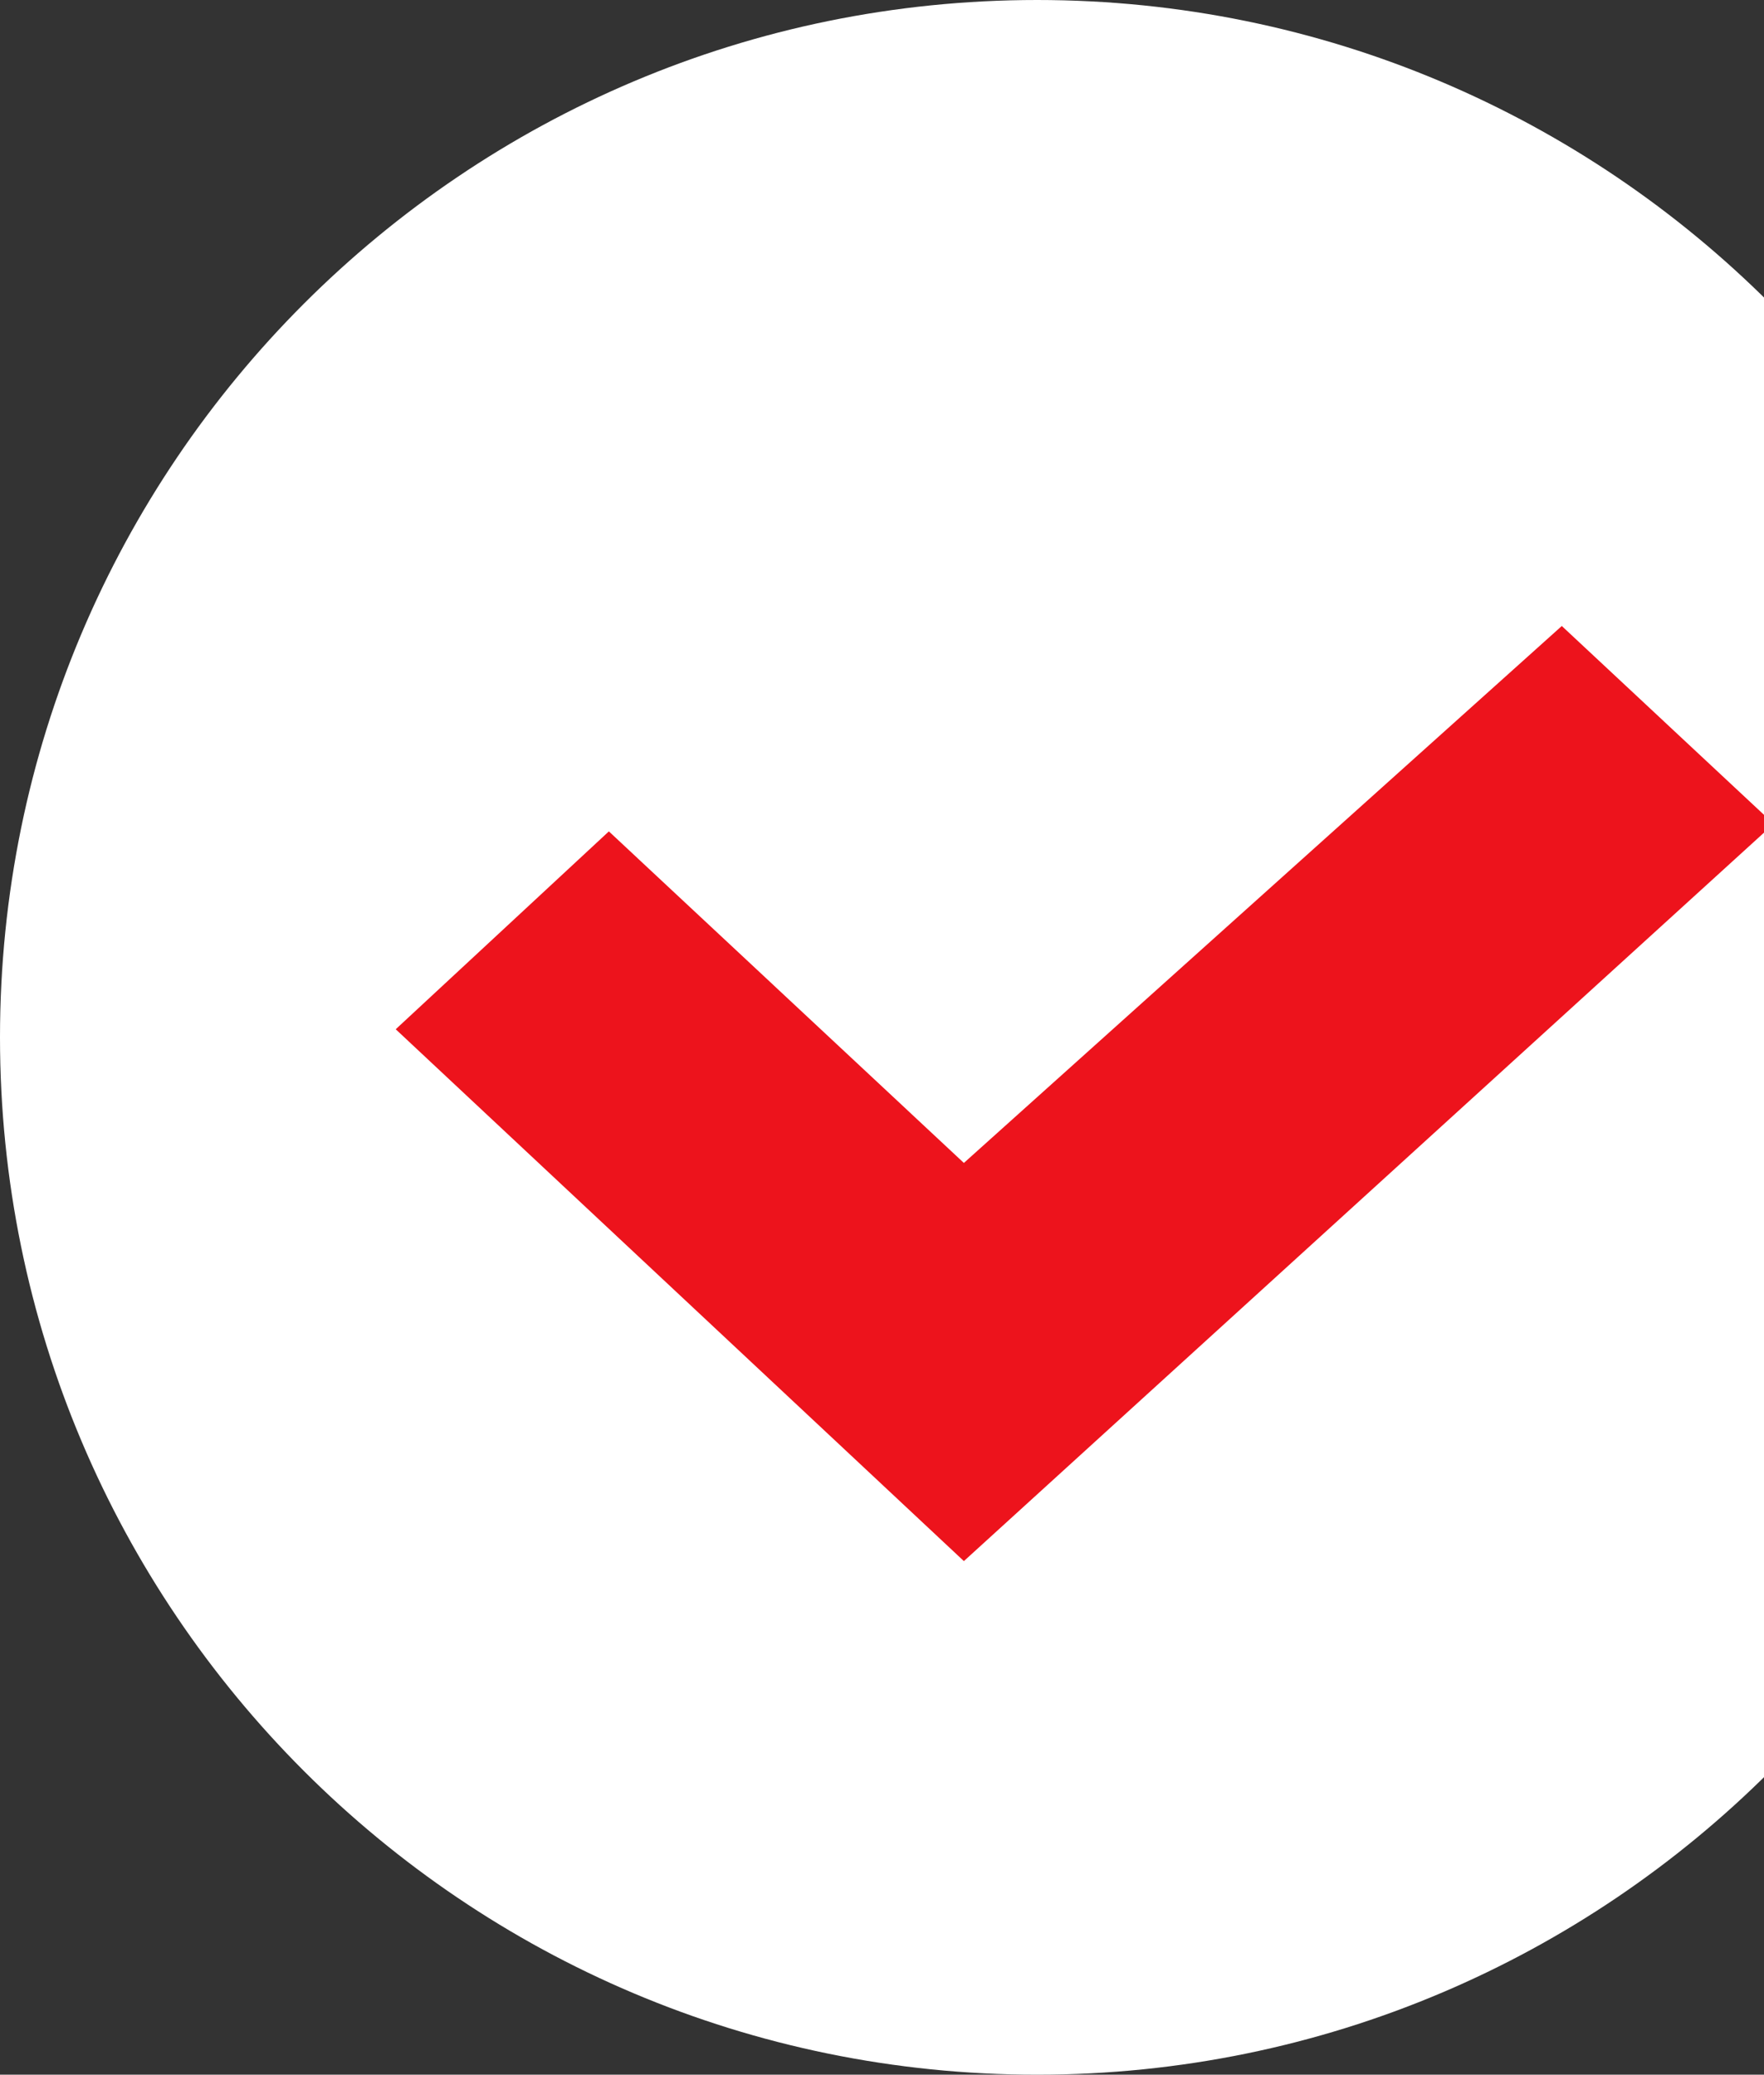
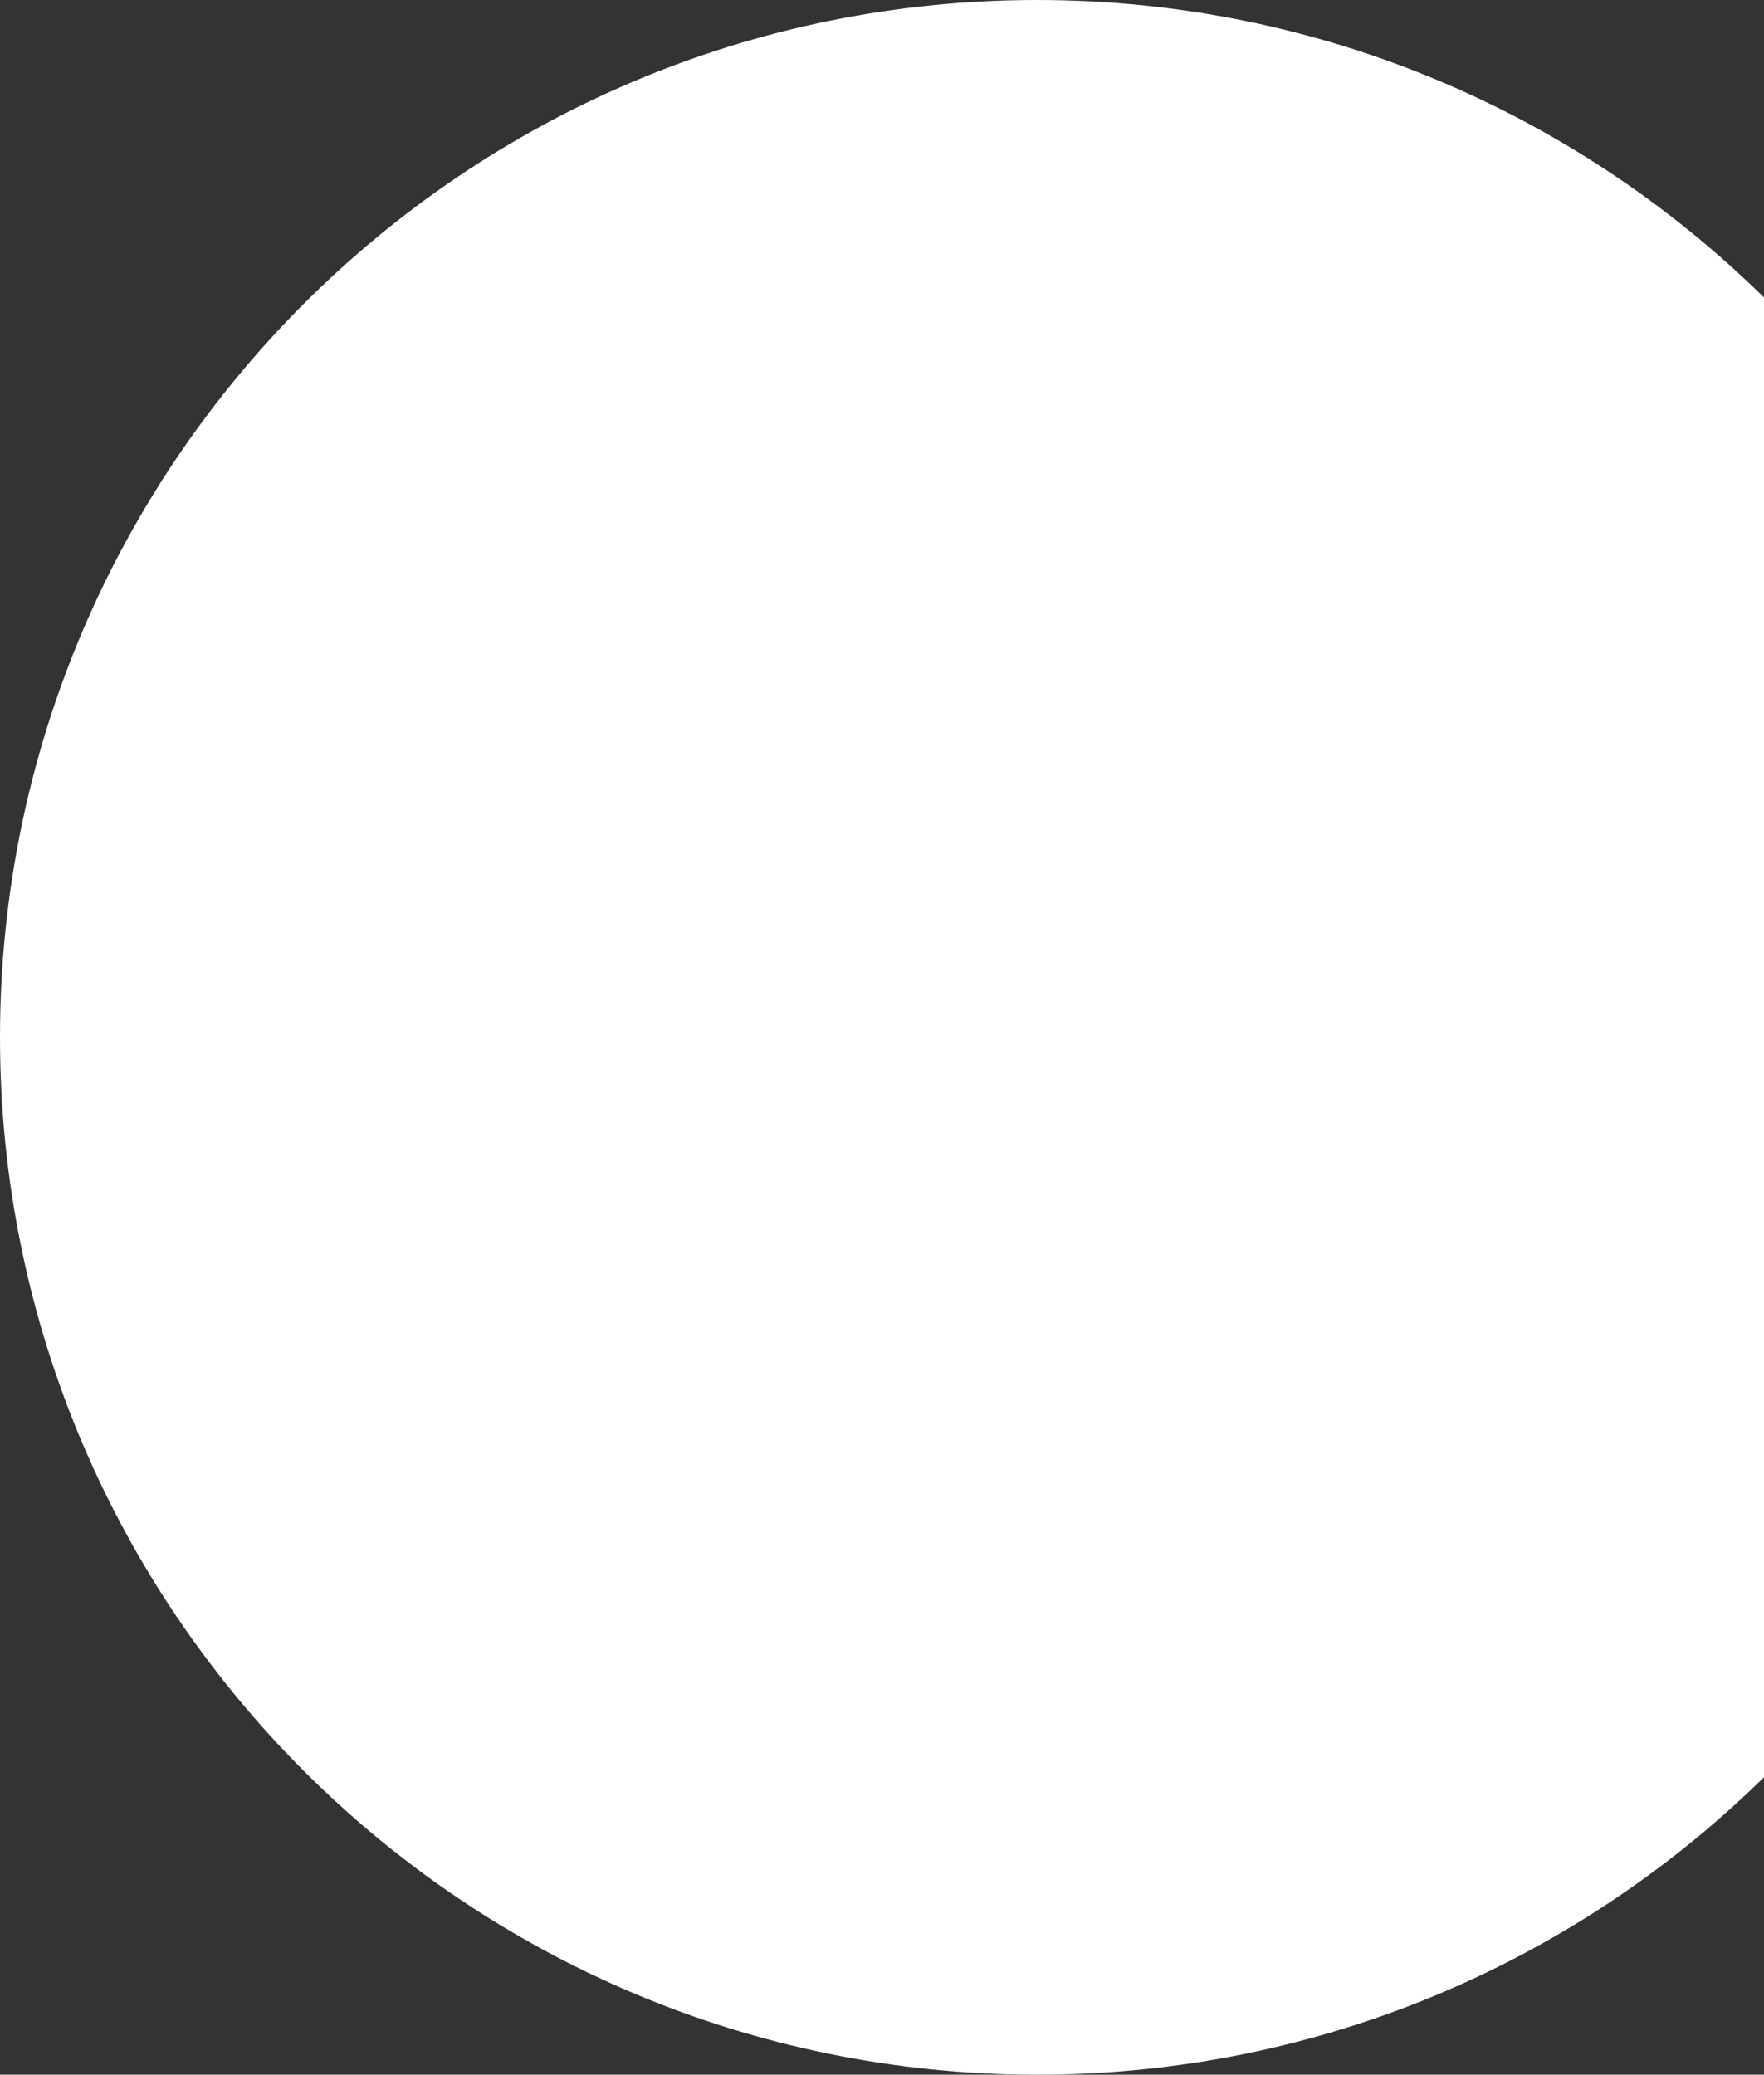
<svg xmlns="http://www.w3.org/2000/svg" width="182" height="214" viewBox="0 0 182 214" fill="none">
  <rect x="0" y="0" width="182" height="214" fill="#333333" stroke="none" />
  <path d="M214 107C214 166.094 166.094 214 107 214C47.906 214 0 166.094 0 107C0 47.906 47.906 0 107 0C166.094 0 214 47.906 214 107Z" fill="white" />
-   <path d="M99.448 161.024L40.828 106.166L62.82 85.756L99.448 119.955L161.138 64.57L182.997 84.98L99.448 161.024Z" fill="#ED131C" />
</svg>